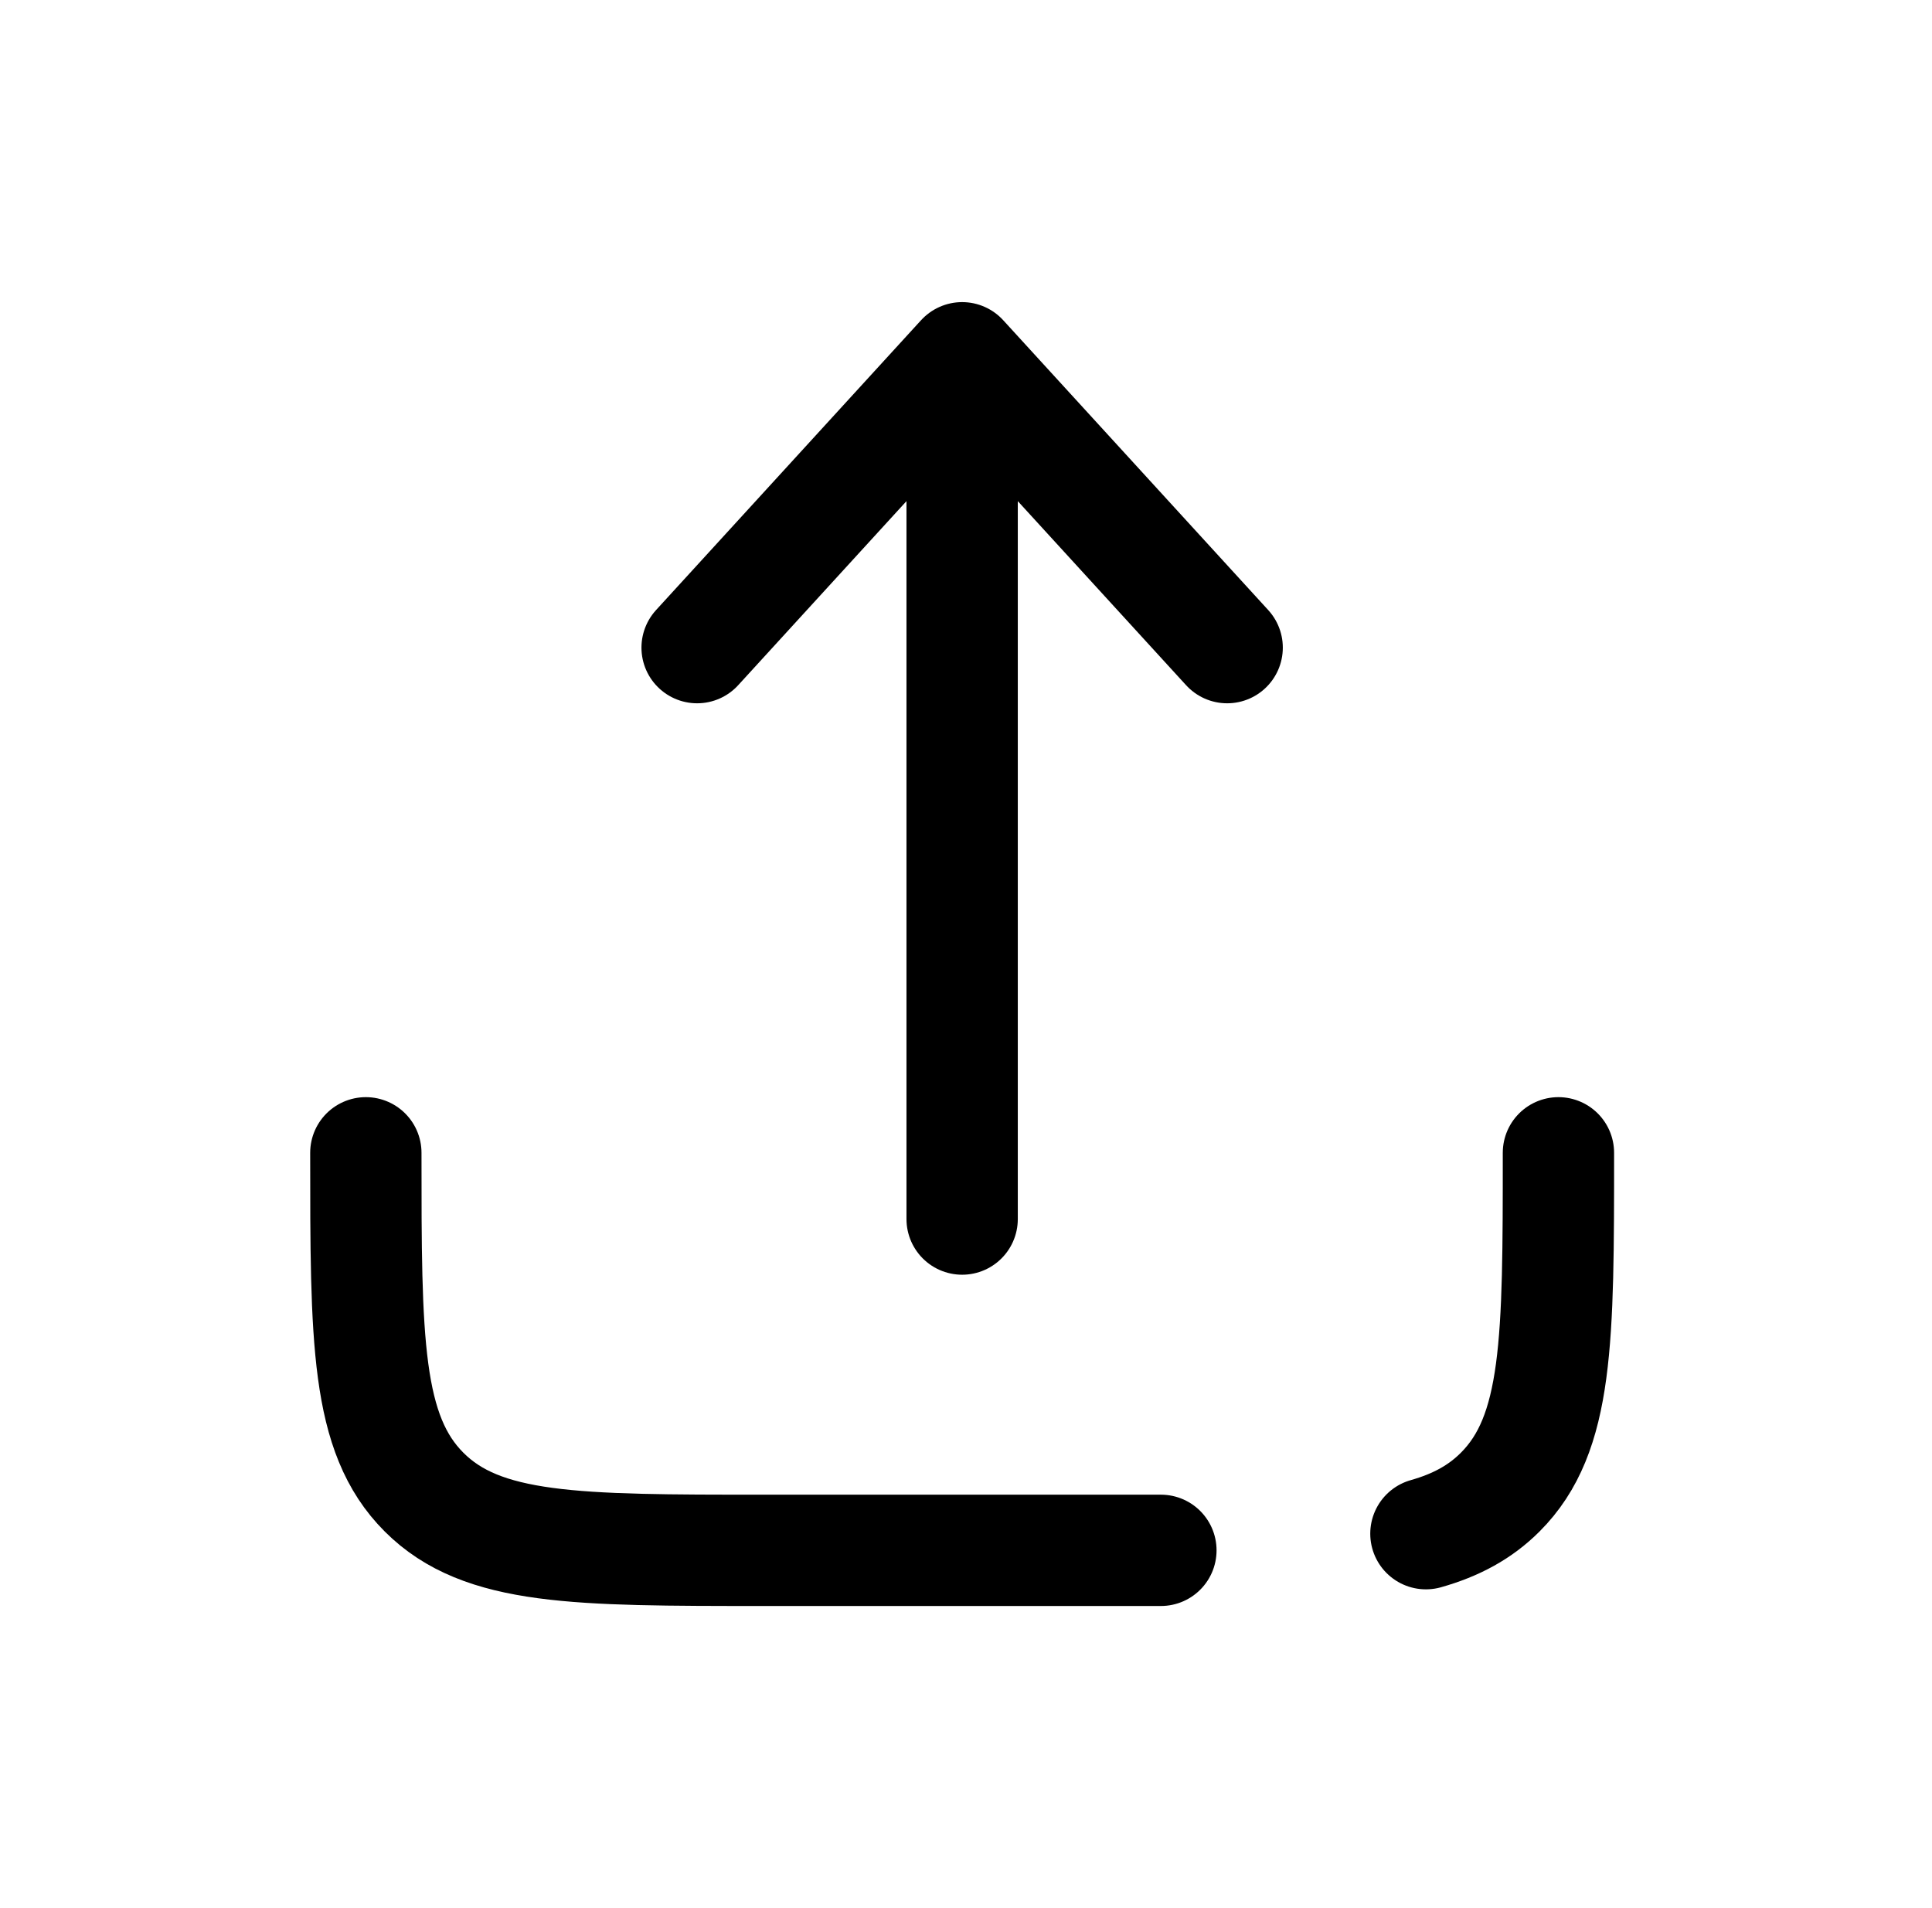
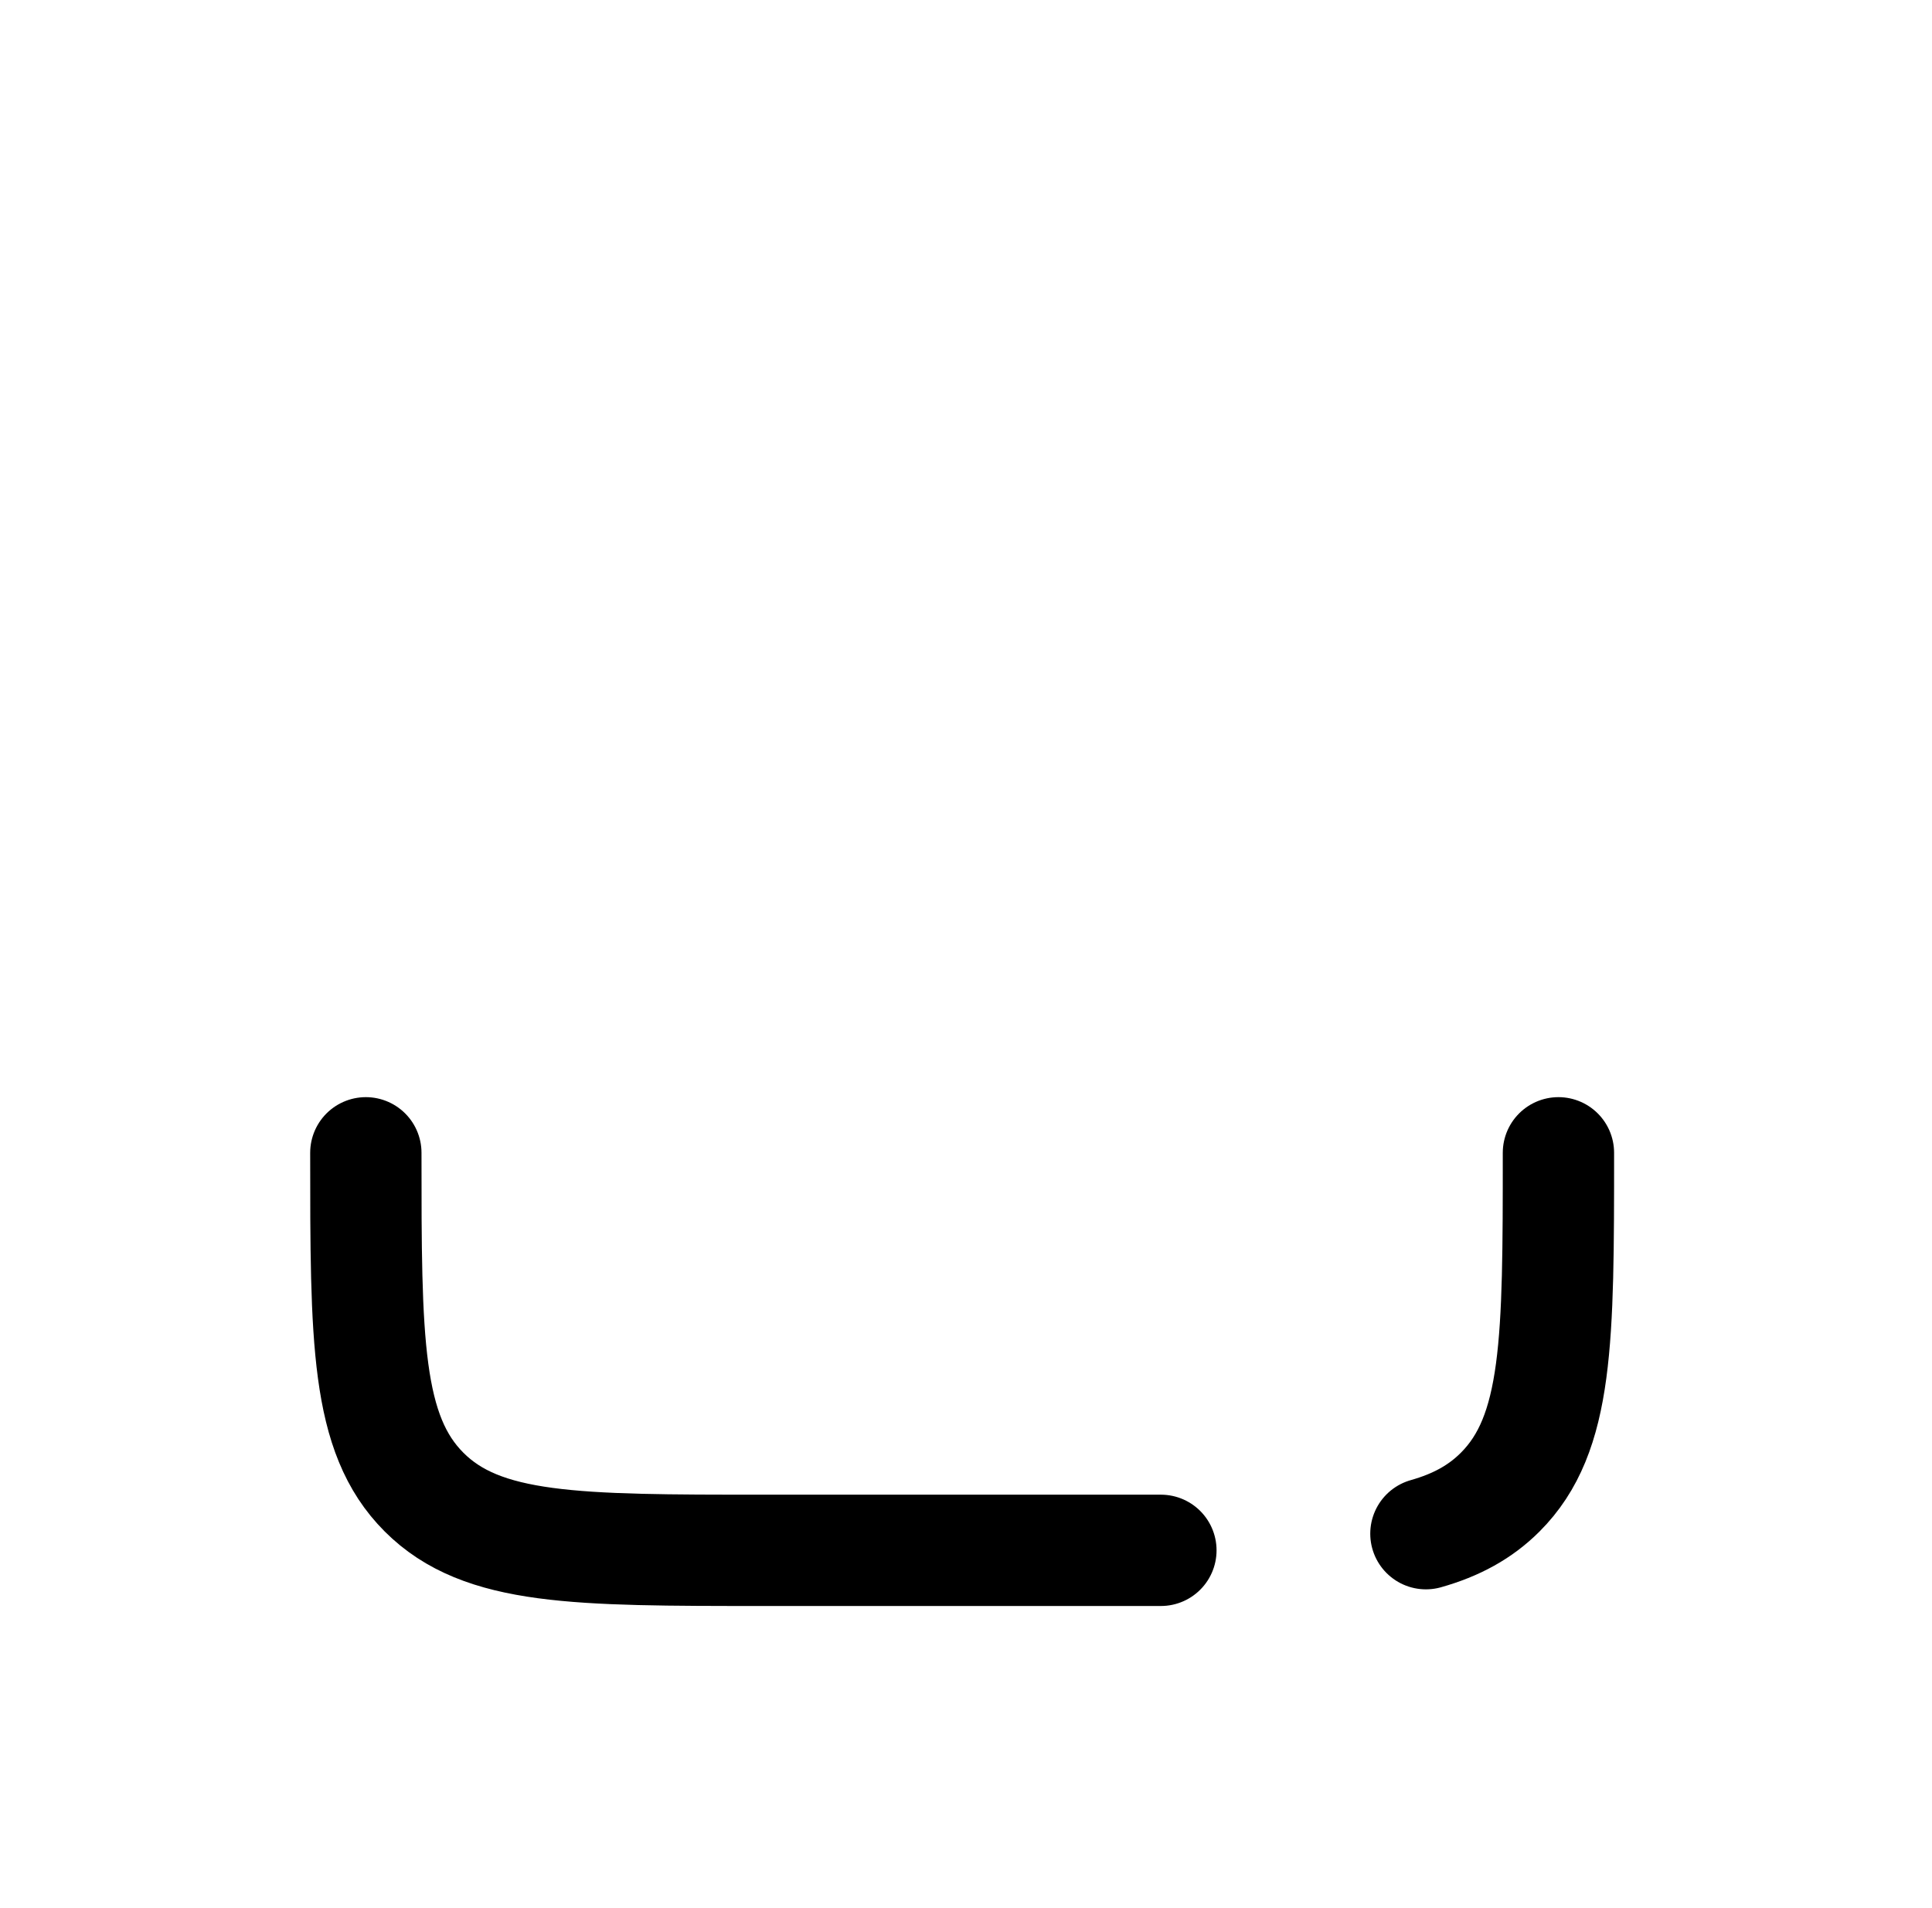
<svg xmlns="http://www.w3.org/2000/svg" width="81" height="80" viewBox="0 0 81 80" fill="none">
  <path d="M48.671 65H32.005C24.148 65 20.219 65 17.779 62.559C15.338 60.118 15.338 56.19 15.338 48.333M65.338 48.333C65.338 56.19 65.338 60.118 62.897 62.559C62.064 63.392 61.058 63.941 59.782 64.302" stroke="black" stroke-width="4.667" stroke-linecap="round" stroke-linejoin="round" />
-   <path d="M40.338 51.111V15M40.338 15L51.449 27.153M40.338 15L29.227 27.153" stroke="black" stroke-width="4.667" stroke-linecap="round" stroke-linejoin="round" />
</svg>